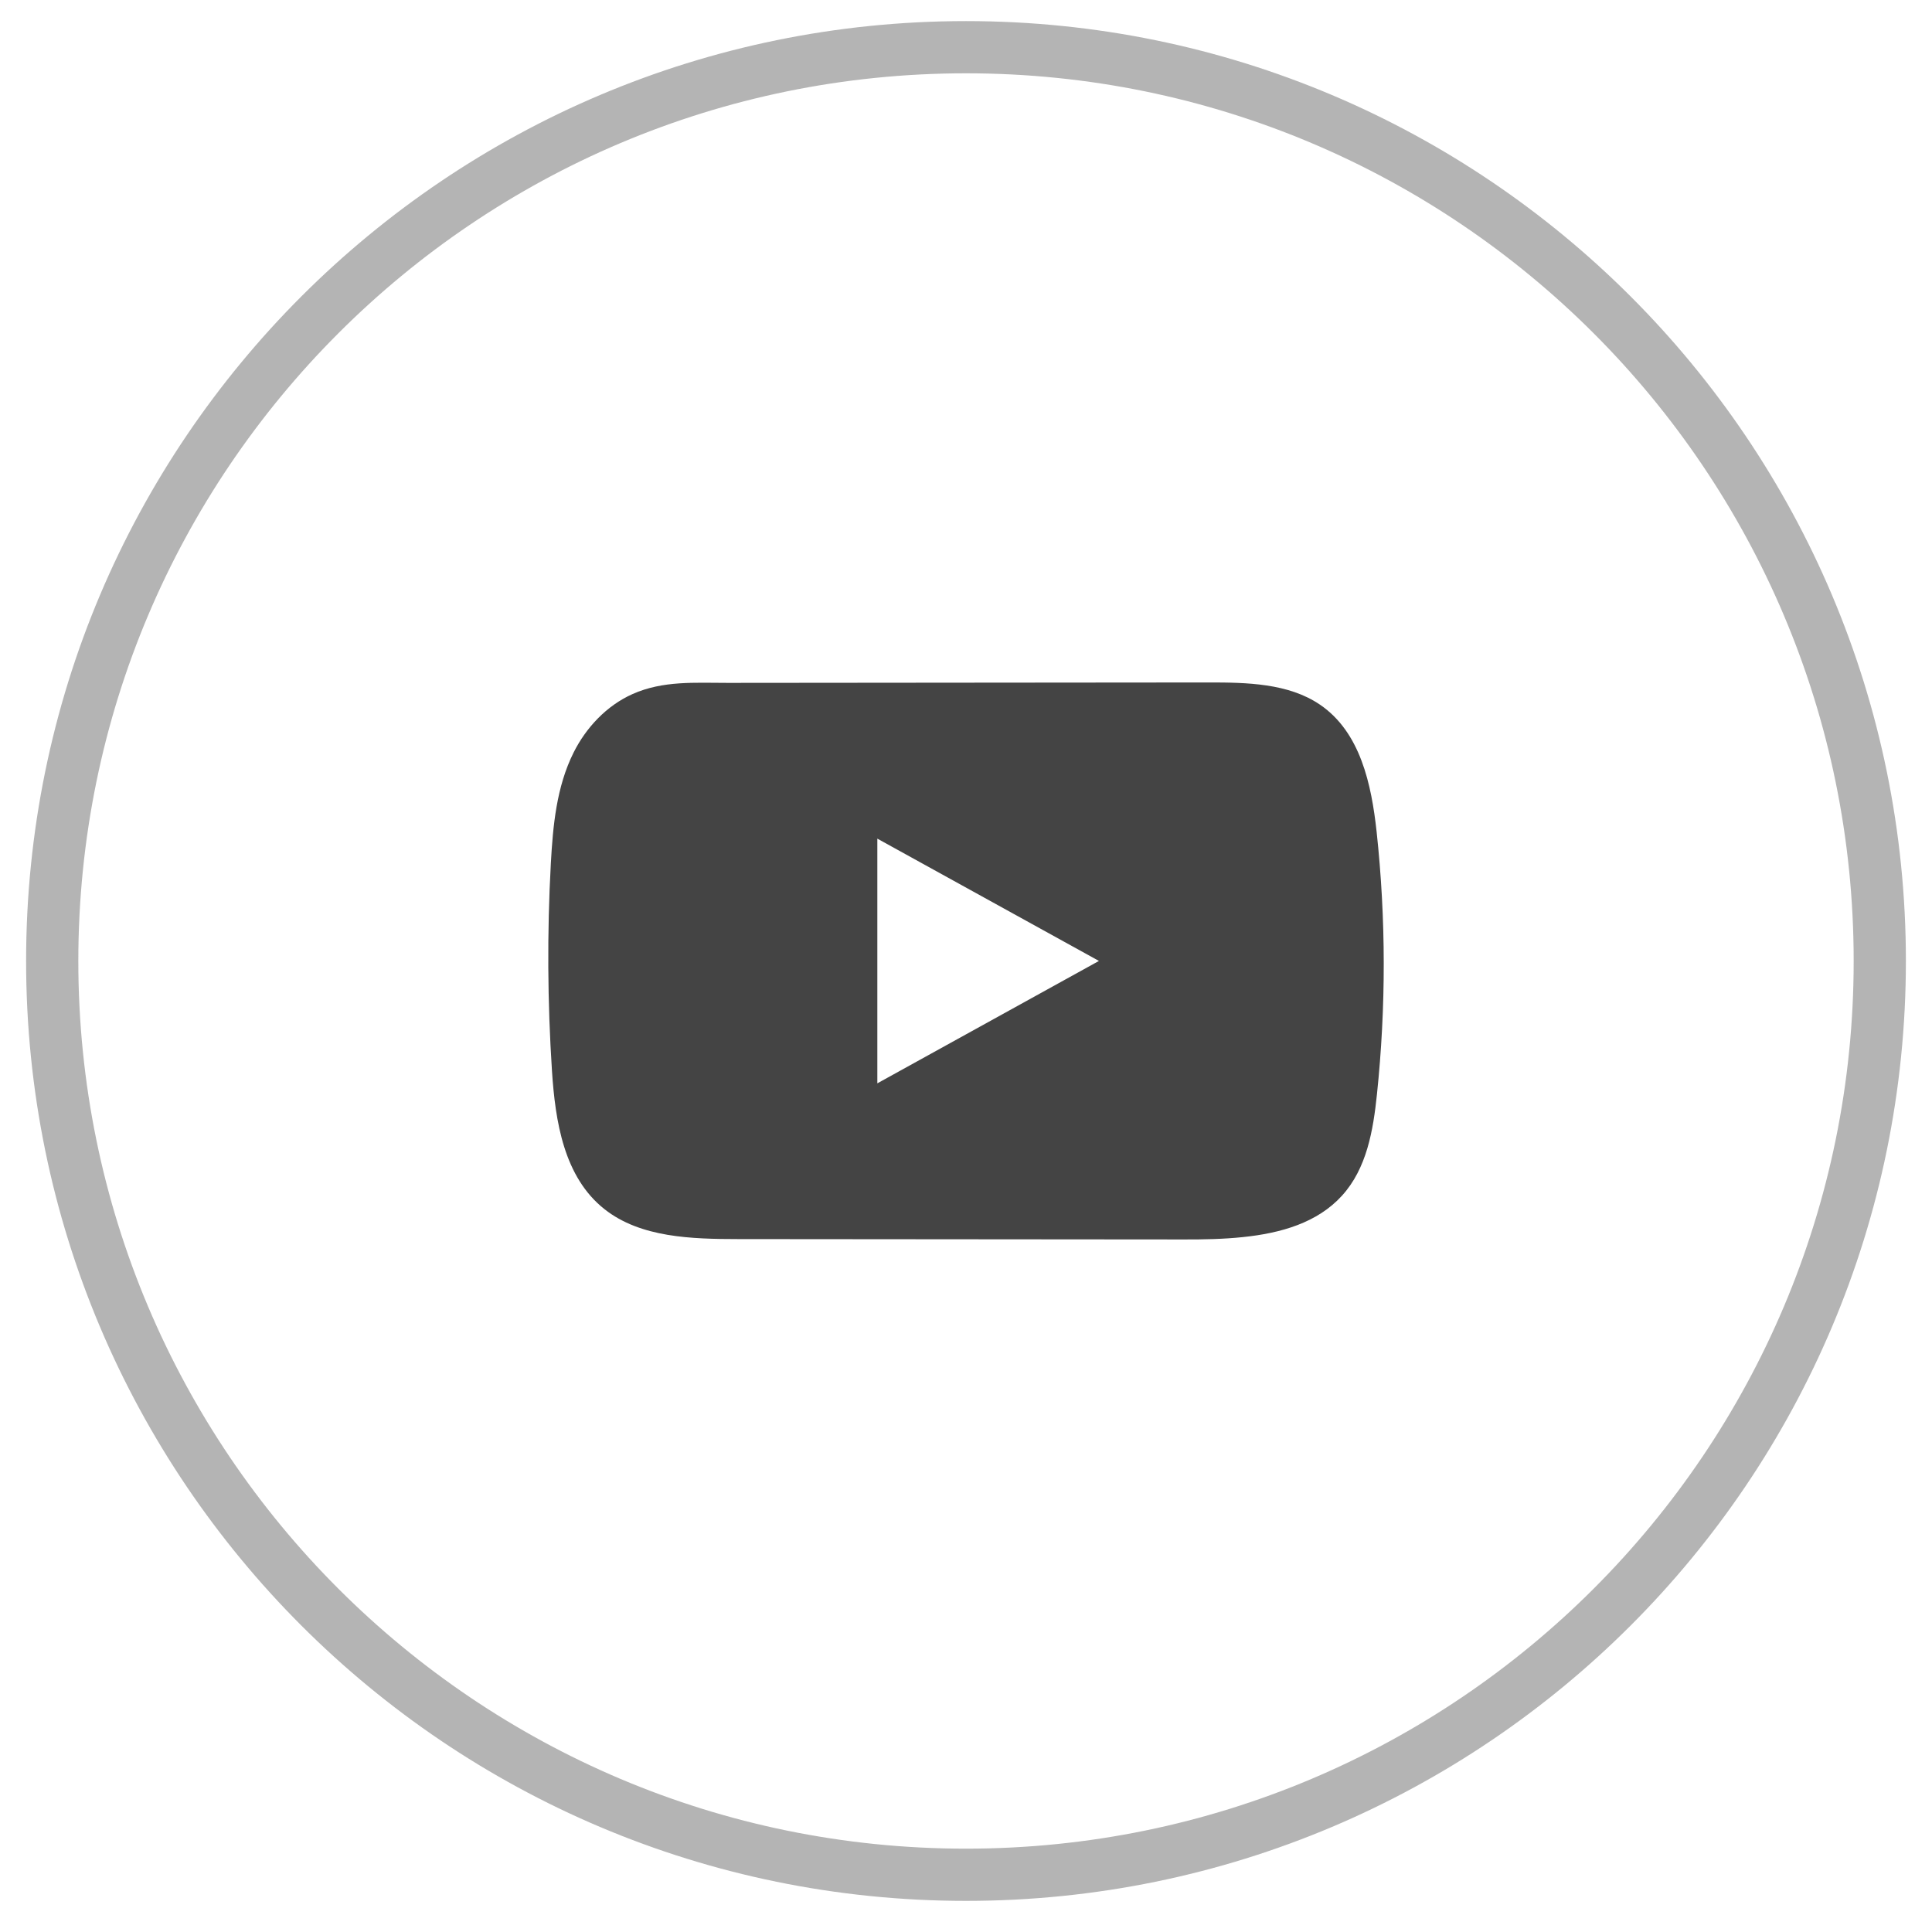
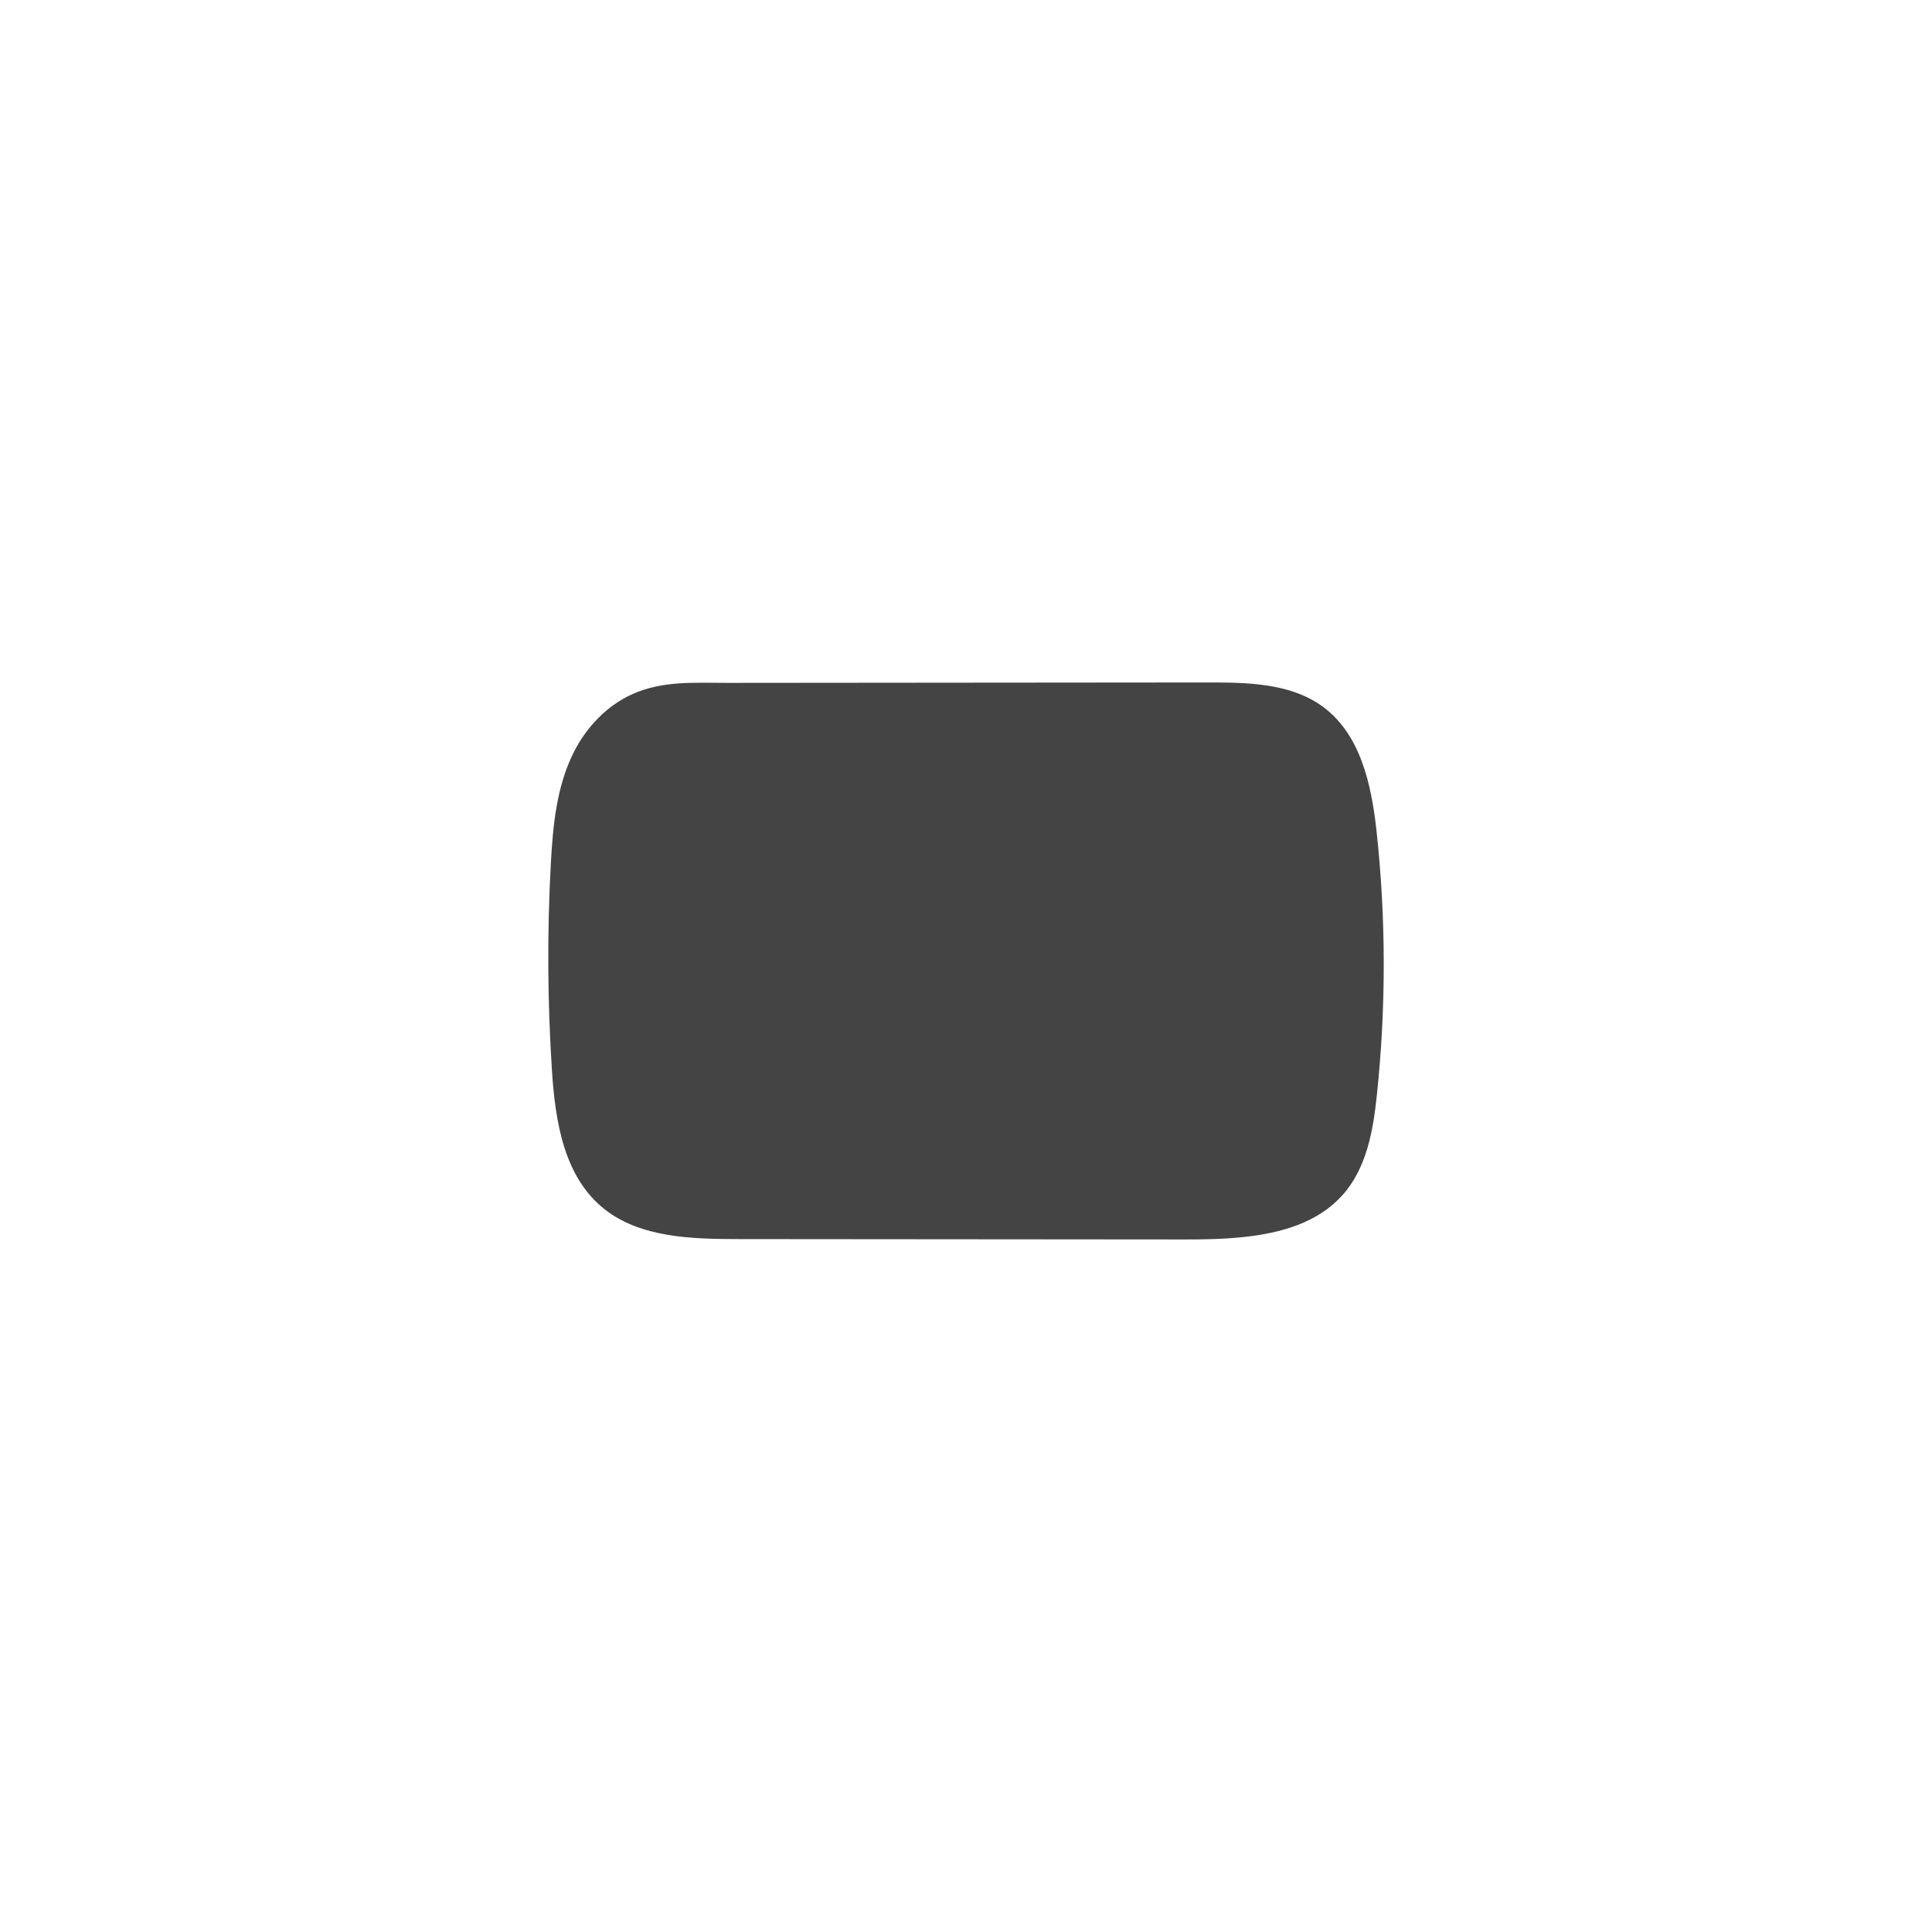
<svg xmlns="http://www.w3.org/2000/svg" width="37" height="37" viewBox="0 0 37 37" fill="none">
  <g clip-path="url(#clip0_6227_7334)">
-     <path opacity="0.4" fill-rule="evenodd" clip-rule="evenodd" d="M18.5 35.904C28.165 35.904 36 28.069 36 18.404C36 8.739 28.165 0.904 18.5 0.904C8.835 0.904 1 8.739 1 18.404C1 28.069 8.835 35.904 18.5 35.904Z" stroke="#444444" />
-     <path d="M26.364 15.93C26.265 15.023 26.054 14.02 25.276 13.493C24.673 13.085 23.88 13.069 23.141 13.07C21.577 13.07 20.012 13.073 18.449 13.074C16.945 13.075 15.441 13.076 13.937 13.078C13.308 13.078 12.697 13.032 12.114 13.292C11.613 13.515 11.221 13.94 10.985 14.412C10.657 15.069 10.589 15.813 10.549 16.54C10.477 17.863 10.485 19.189 10.571 20.512C10.635 21.477 10.798 22.543 11.578 23.158C12.269 23.703 13.245 23.729 14.142 23.73C16.988 23.733 19.836 23.735 22.683 23.737C23.049 23.738 23.429 23.731 23.801 23.692C24.533 23.617 25.231 23.416 25.701 22.898C26.176 22.375 26.298 21.648 26.37 20.959C26.545 19.288 26.544 17.6 26.364 15.93ZM16.802 20.747V16.061L21.046 18.403L16.802 20.747Z" fill="#444444" />
+     <path d="M26.364 15.93C26.265 15.023 26.054 14.02 25.276 13.493C24.673 13.085 23.88 13.069 23.141 13.07C21.577 13.07 20.012 13.073 18.449 13.074C16.945 13.075 15.441 13.076 13.937 13.078C13.308 13.078 12.697 13.032 12.114 13.292C11.613 13.515 11.221 13.94 10.985 14.412C10.657 15.069 10.589 15.813 10.549 16.54C10.477 17.863 10.485 19.189 10.571 20.512C10.635 21.477 10.798 22.543 11.578 23.158C12.269 23.703 13.245 23.729 14.142 23.73C16.988 23.733 19.836 23.735 22.683 23.737C23.049 23.738 23.429 23.731 23.801 23.692C24.533 23.617 25.231 23.416 25.701 22.898C26.176 22.375 26.298 21.648 26.37 20.959C26.545 19.288 26.544 17.6 26.364 15.93ZM16.802 20.747L21.046 18.403L16.802 20.747Z" fill="#444444" />
  </g>
  <defs>
    <clipPath id="clip0_6227_7334">
      <rect width="37" height="37" fill="white" />
    </clipPath>
  </defs>
</svg>